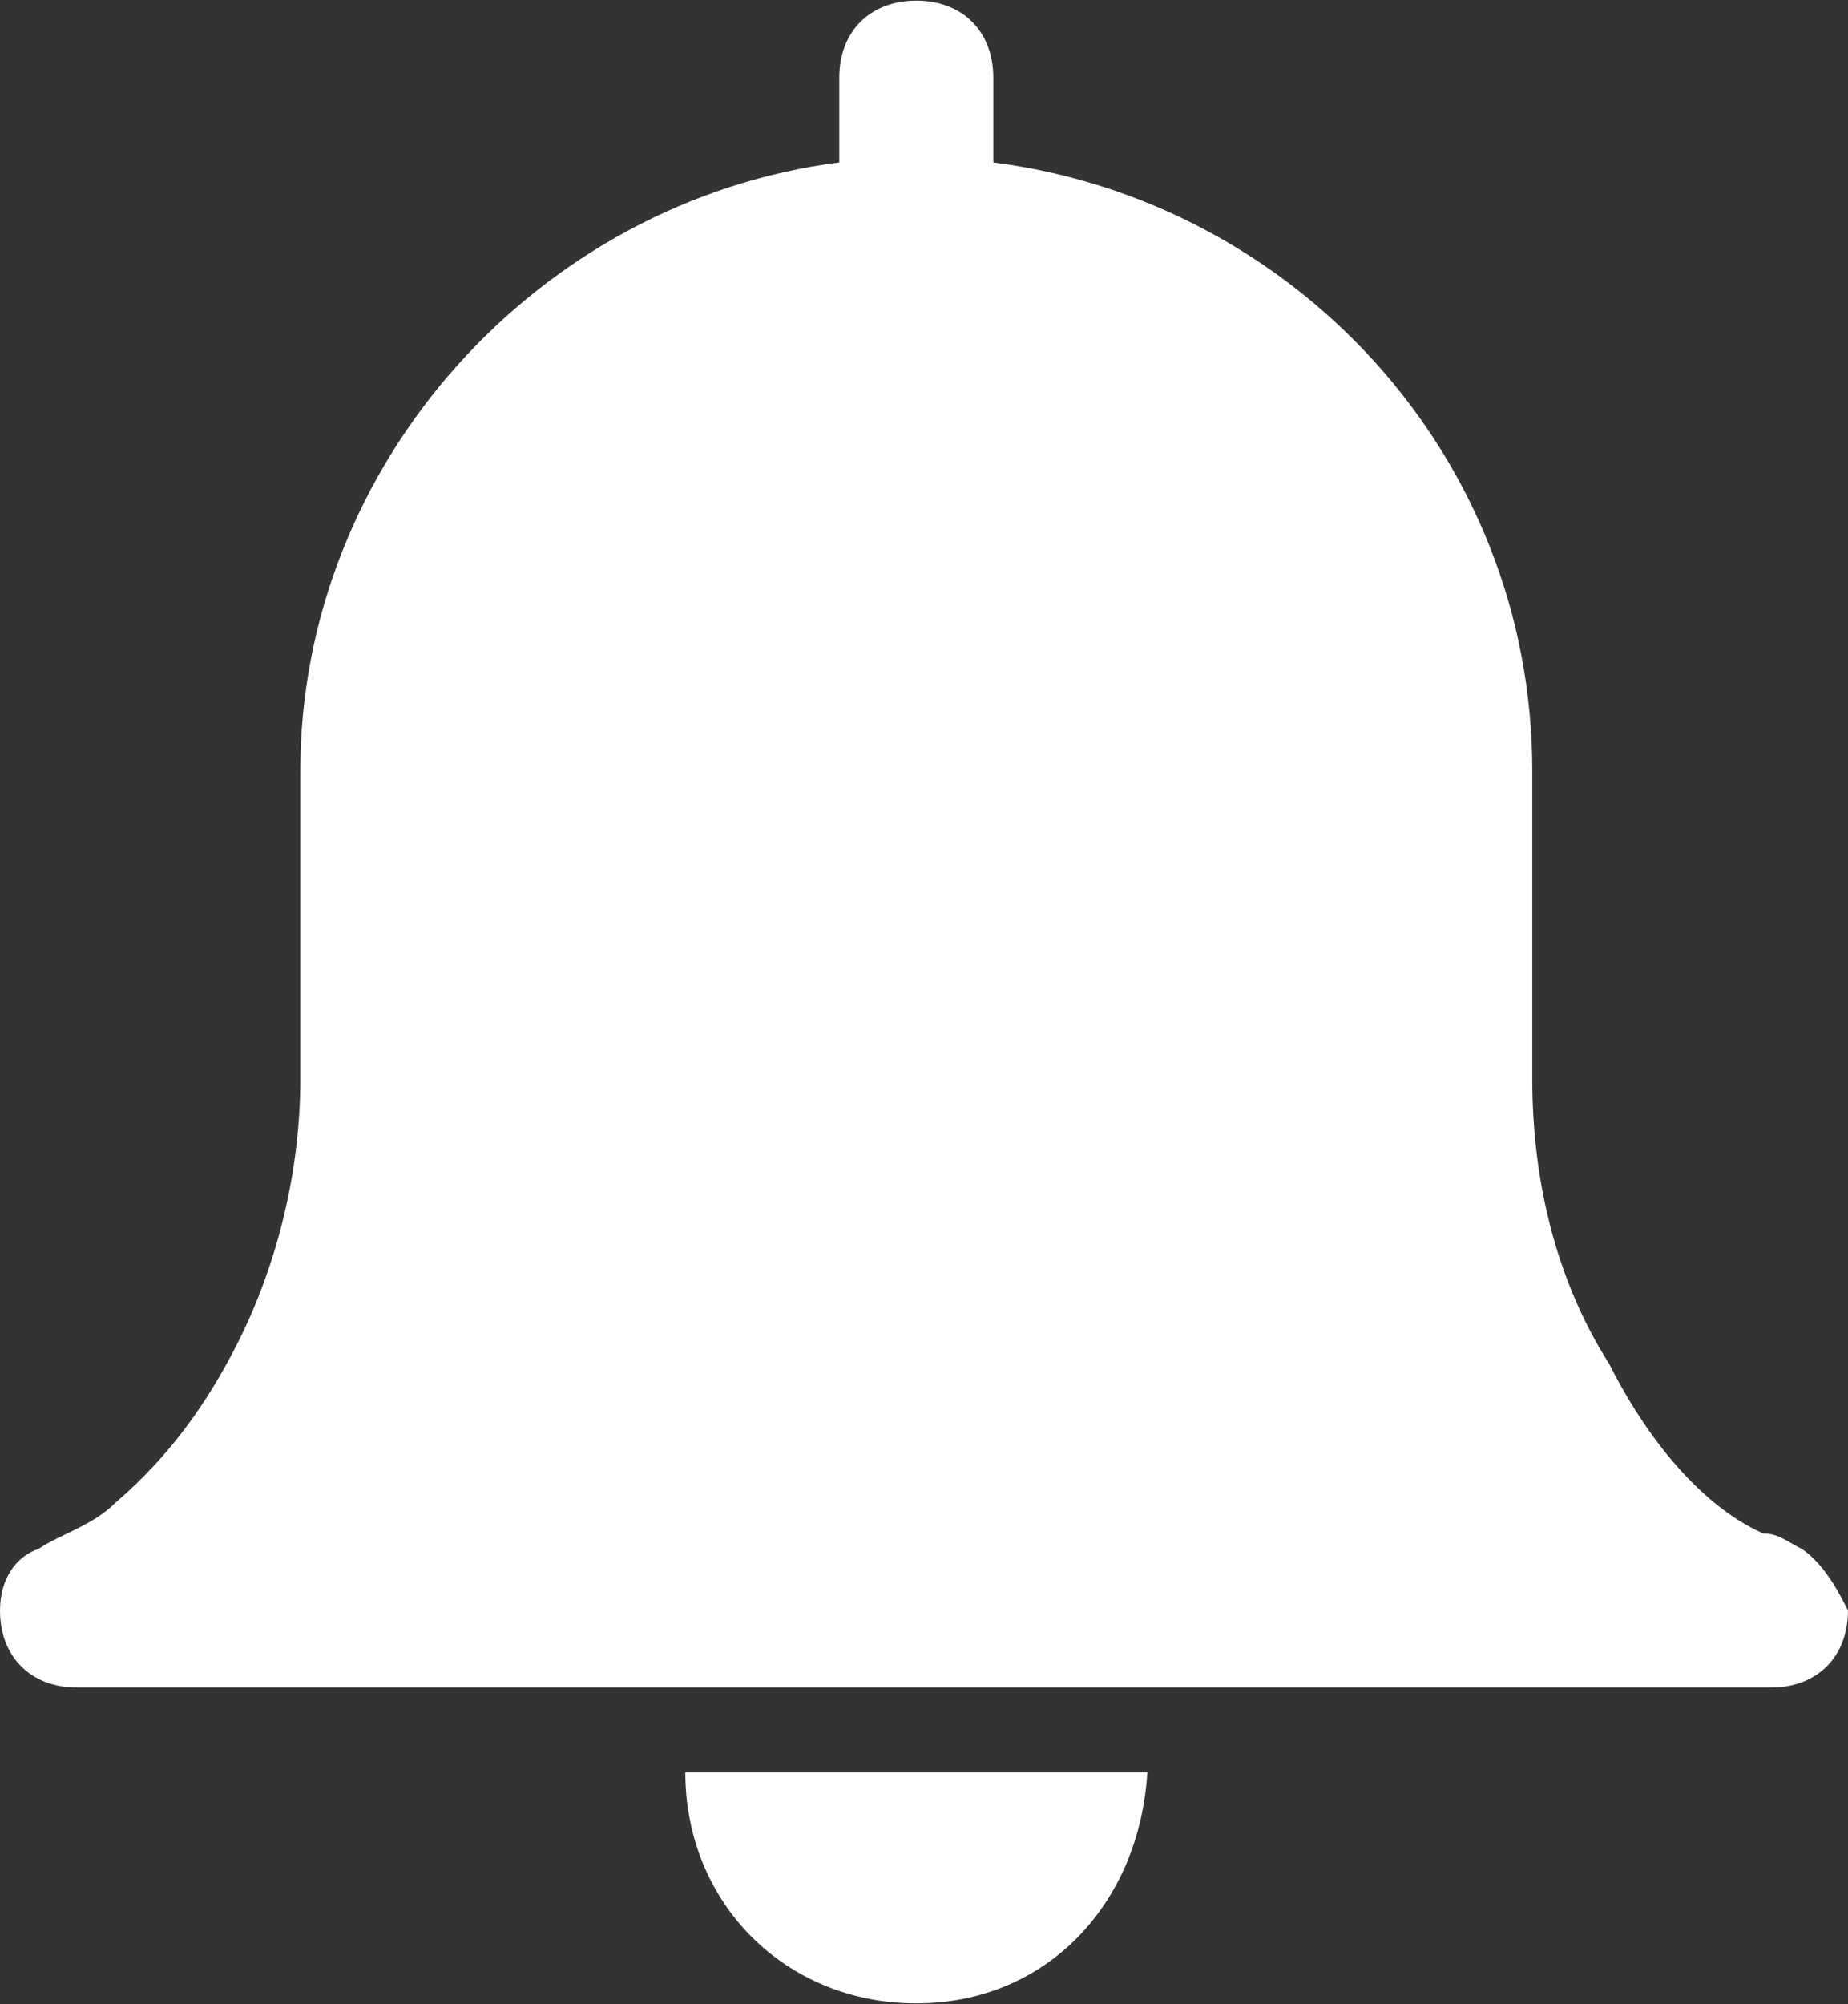
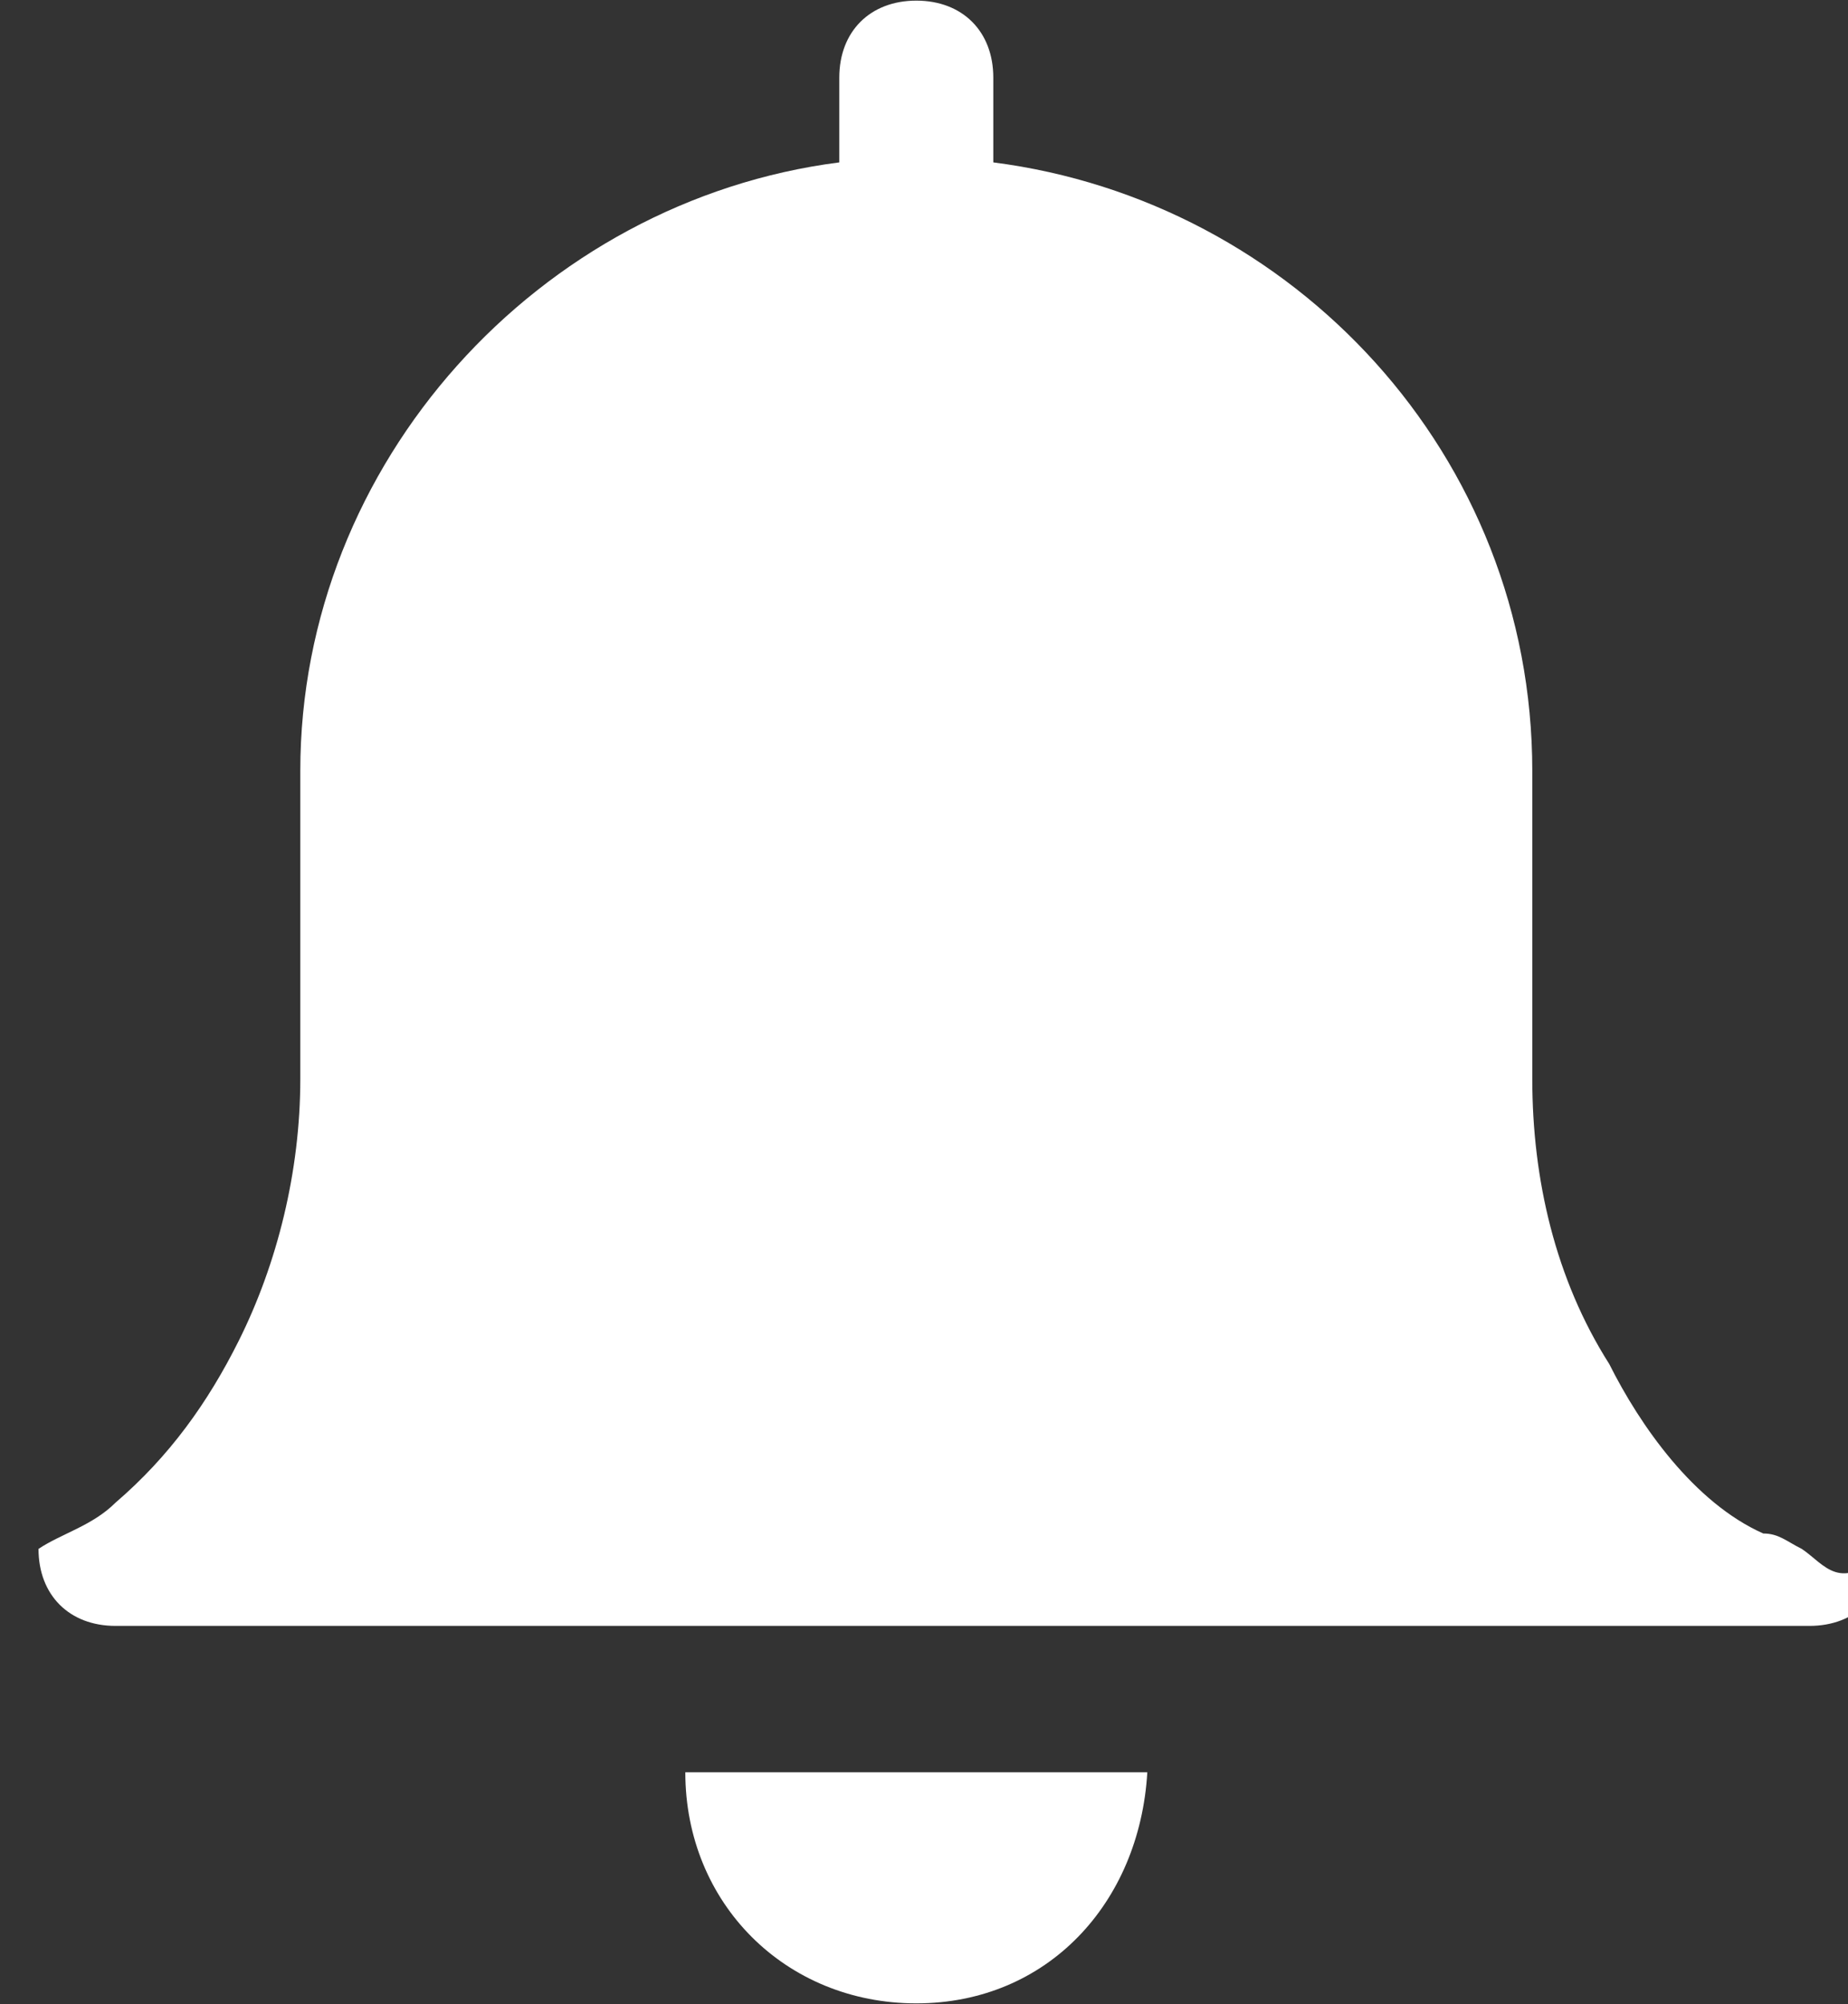
<svg xmlns="http://www.w3.org/2000/svg" fill="#ffffff" height="54.2" preserveAspectRatio="xMidYMid meet" version="1" viewBox="25.0 22.9 50.0 54.2" width="50" zoomAndPan="magnify">
  <rect x="25.0" y="22.9" width="50.0" height="54.2" fill="#333333" stroke="none" />
  <g id="change1_1">
-     <path clip-rule="evenodd" d="M56.042,70.833c-0.208,3.542-2.708,6.25-6.25,6.25c-3.542,0-6.25-2.708-6.25-6.25 H56.042L56.042,70.833z M73.75,64.792c-0.417-0.208-0.625-0.417-1.042-0.417c-1.875-0.833-3.333-2.917-4.167-4.583 c-1.458-2.292-2.083-5-2.083-7.708V43.75c0-8.542-6.458-15.417-14.583-16.458V25c0-1.25-0.833-2.083-2.083-2.083 S47.708,23.75,47.708,25v2.292c-8.125,1.042-14.583,8.125-14.583,16.458v8.333c0,2.5-0.625,5-1.667,7.083 c-0.833,1.667-1.875,3.125-3.333,4.375c-0.625,0.625-1.458,0.833-2.083,1.25C25.417,65,25,65.625,25,66.458 c0,1.25,0.833,2.083,2.083,2.083h45.833c1.25,0,2.083-0.833,2.083-2.083C74.792,66.042,74.375,65.208,73.75,64.792L73.75,64.792z" fill-rule="evenodd" />
+     <path clip-rule="evenodd" d="M56.042,70.833c-0.208,3.542-2.708,6.25-6.25,6.25c-3.542,0-6.25-2.708-6.25-6.25 H56.042L56.042,70.833z M73.75,64.792c-0.417-0.208-0.625-0.417-1.042-0.417c-1.875-0.833-3.333-2.917-4.167-4.583 c-1.458-2.292-2.083-5-2.083-7.708V43.75c0-8.542-6.458-15.417-14.583-16.458V25c0-1.25-0.833-2.083-2.083-2.083 S47.708,23.75,47.708,25v2.292c-8.125,1.042-14.583,8.125-14.583,16.458v8.333c0,2.5-0.625,5-1.667,7.083 c-0.833,1.667-1.875,3.125-3.333,4.375c-0.625,0.625-1.458,0.833-2.083,1.25c0,1.25,0.833,2.083,2.083,2.083h45.833c1.25,0,2.083-0.833,2.083-2.083C74.792,66.042,74.375,65.208,73.75,64.792L73.75,64.792z" fill-rule="evenodd" />
  </g>
</svg>